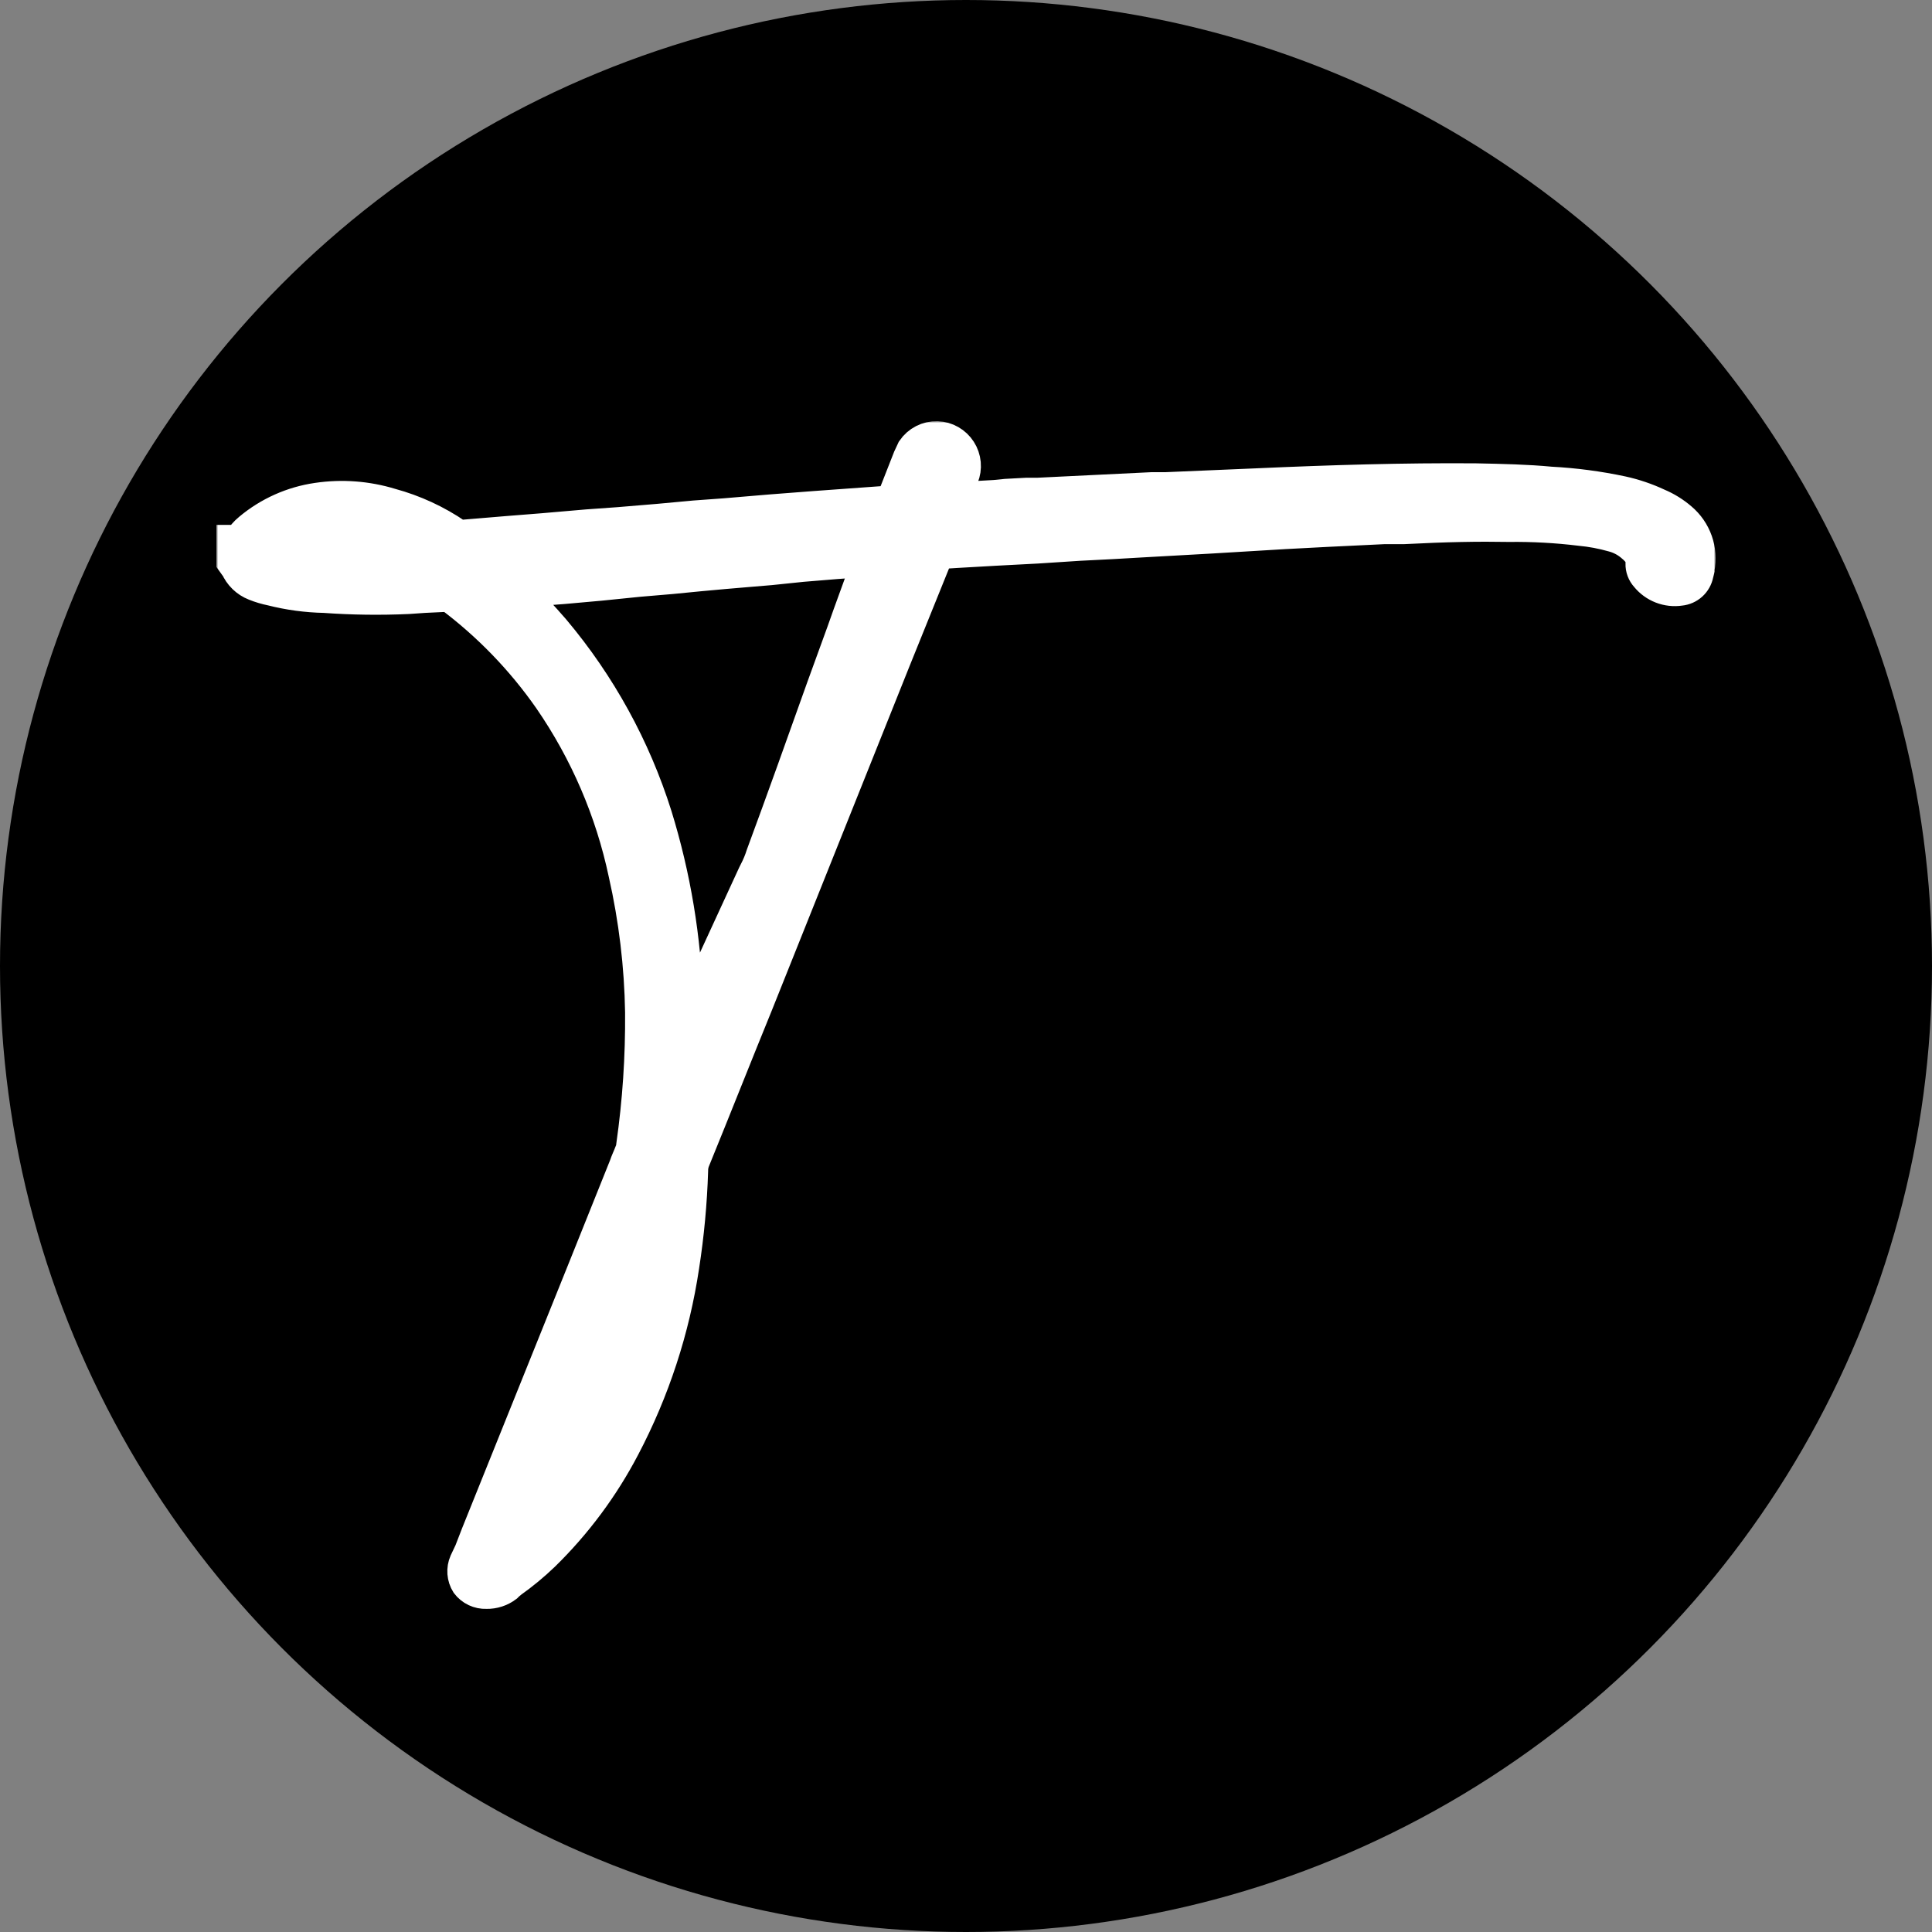
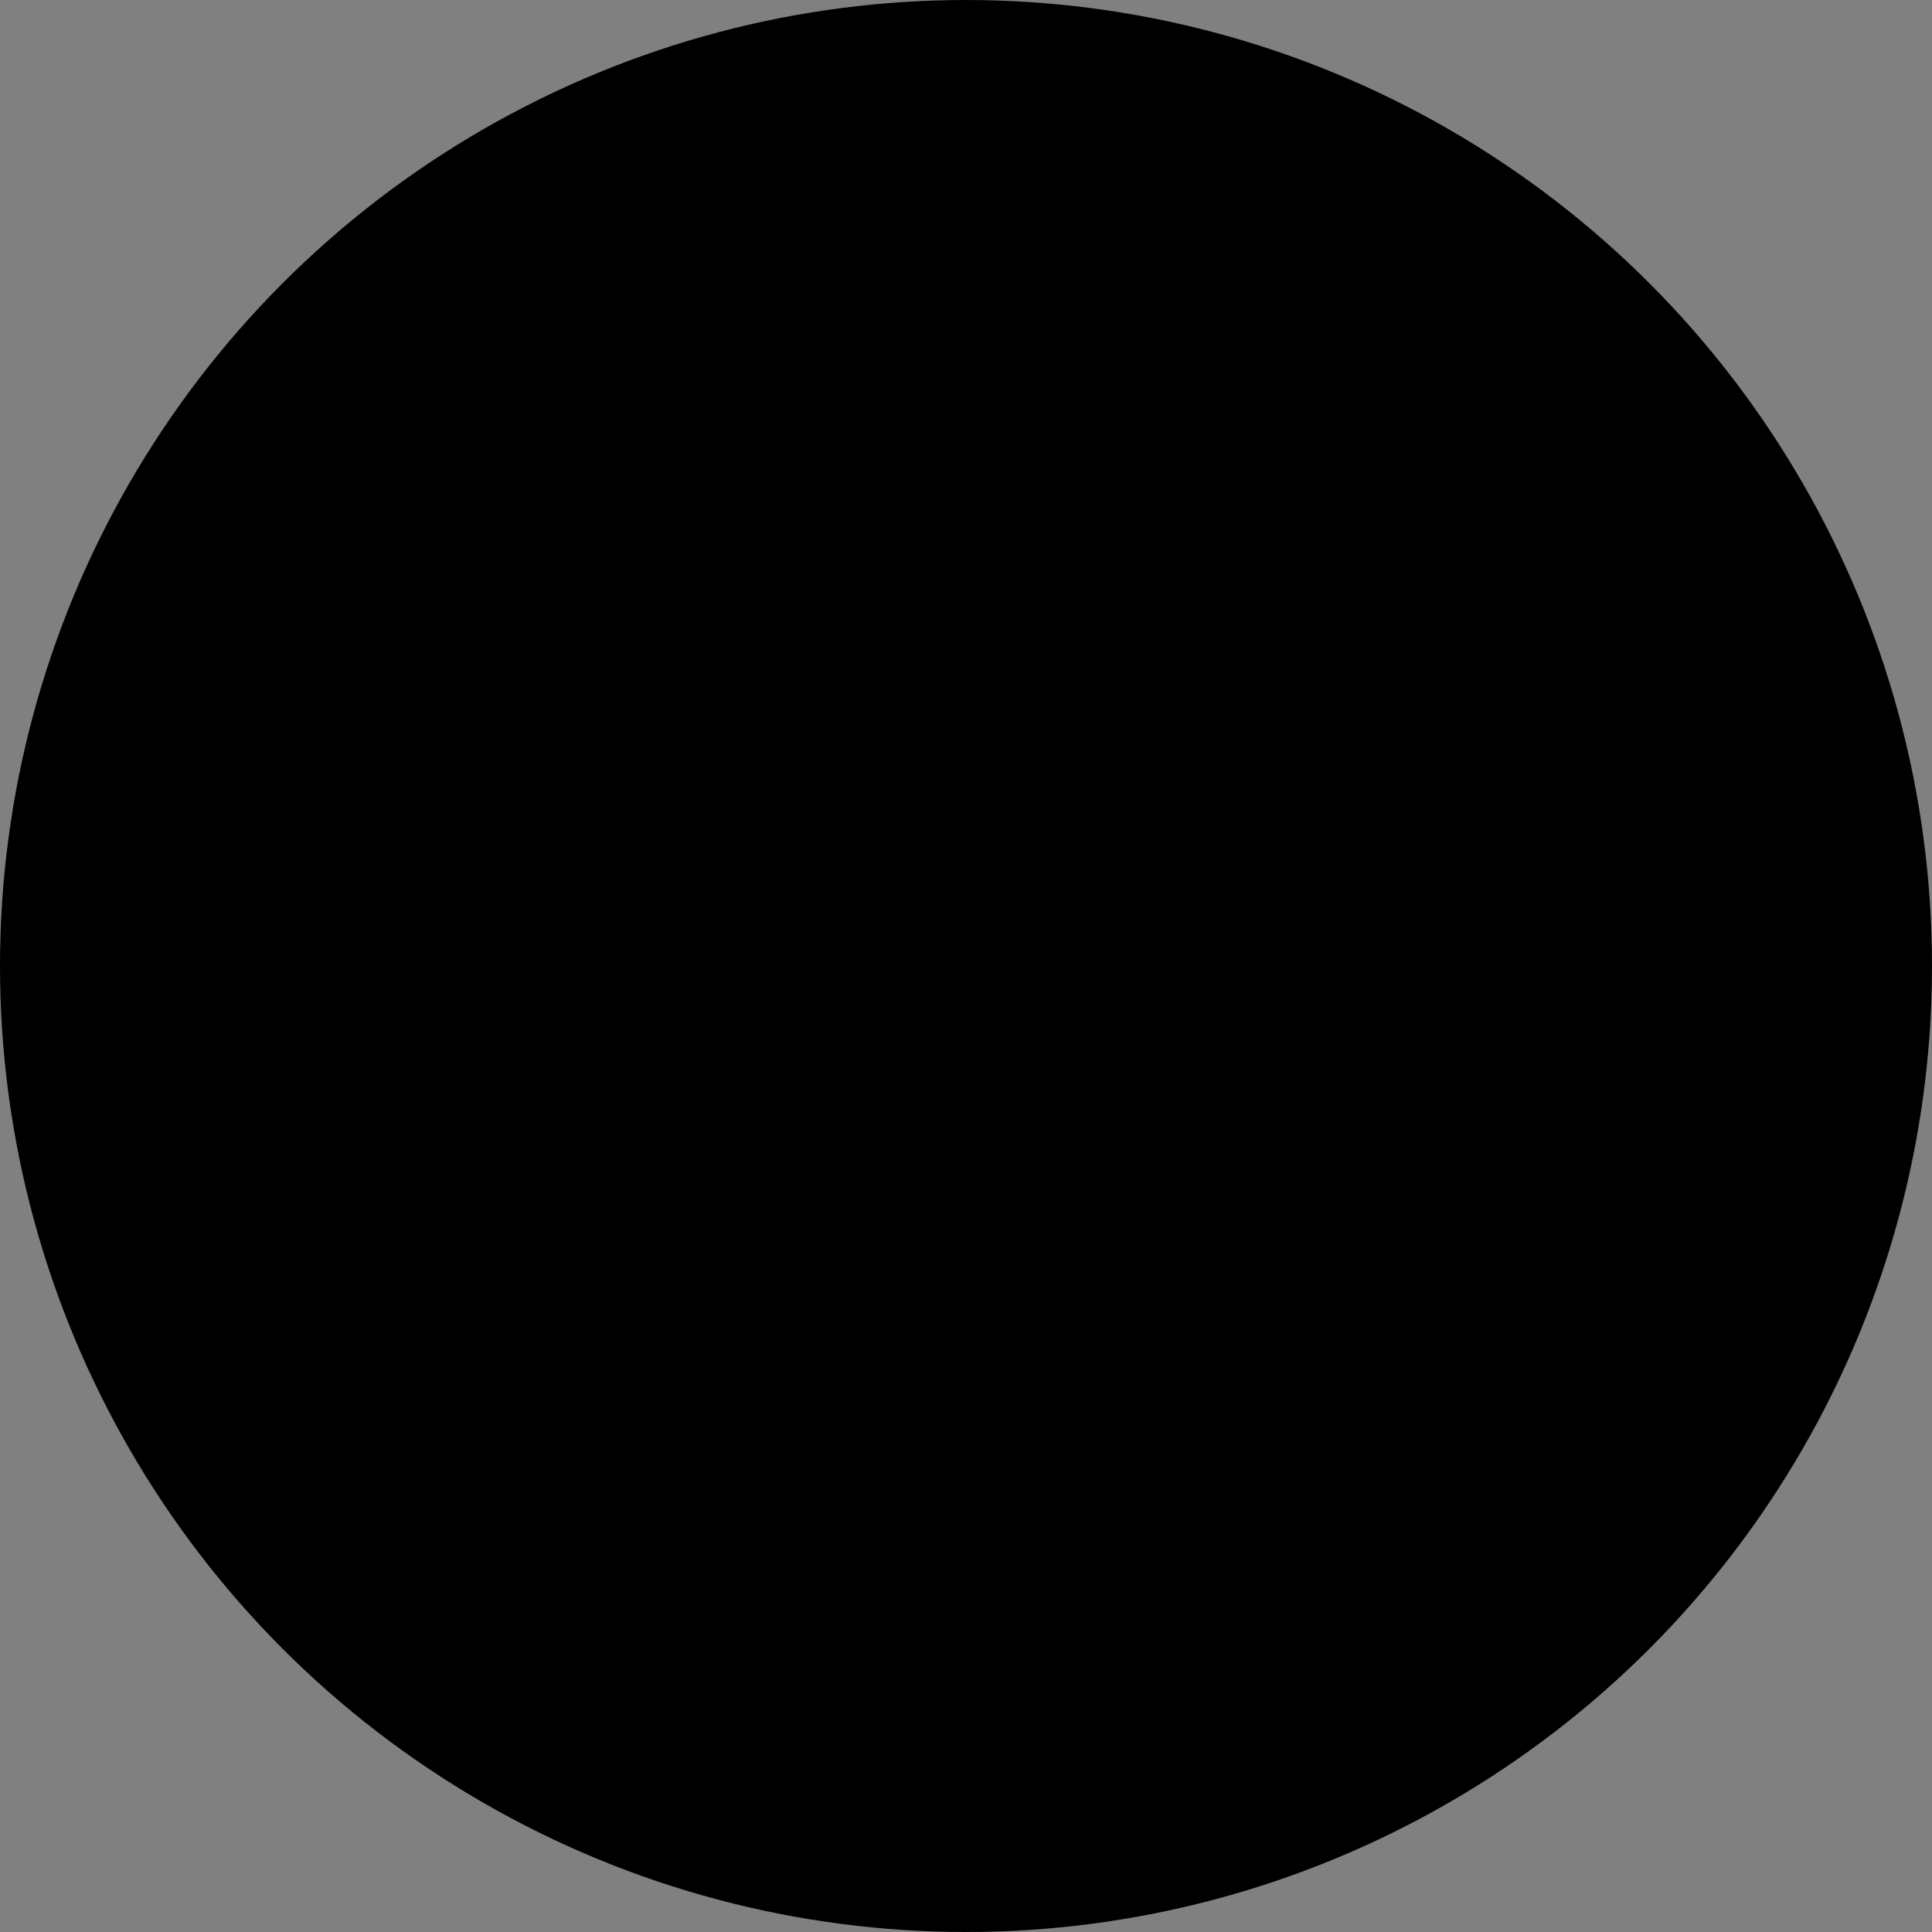
<svg xmlns="http://www.w3.org/2000/svg" width="500" height="500" viewBox="0 0 500 500" fill="none">
  <rect x="0" y="0" width="500" height="500" fill="#808080" stroke="none" />
  <g clip-path="url(#clip0_2367_279)">
    <circle cx="250" cy="250" r="250" fill="black" />
    <mask id="path-2-outside-1_2367_279" maskUnits="userSpaceOnUse" x="56" y="109" width="388" height="308" fill="black">
      <rect fill="white" x="56" y="109" width="388" height="308" />
      <path d="M242.839 143.284L247.432 142.997L257.478 142.423L268.385 141.849L279.436 141.131L287.903 140.701L295.366 140.27L313.306 139.266L332.393 138.118L343.301 137.544L358.226 136.826H363.249C374.3 136.252 382.624 136.108 390.517 136.252C396.656 136.18 402.793 136.515 408.887 137.256C411.752 137.521 414.587 138.05 417.355 138.835C419.094 139.29 420.711 140.123 422.091 141.275C424.387 143.141 424.818 144.432 424.674 145.867C424.639 147.14 425.102 148.376 425.966 149.312C427.021 150.611 428.397 151.611 429.957 152.216C431.518 152.82 433.209 153.006 434.864 152.756C435.976 152.652 437.025 152.191 437.853 151.44C438.681 150.69 439.244 149.691 439.456 148.594L439.743 147.446V147.159C440.213 144.77 440.036 142.299 439.228 140.003C438.42 137.706 437.013 135.668 435.151 134.099C433.35 132.547 431.316 131.288 429.123 130.368C426.14 128.973 423.011 127.914 419.795 127.21C413.697 125.913 407.507 125.097 401.281 124.771C395.253 124.197 388.939 124.053 381.906 123.91C363.249 123.766 344.449 124.34 325.217 125.201L301.537 126.206H297.949L268.529 127.641H265.658L260.348 127.928L257.478 128.215L247.288 128.789C248.006 126.923 248.723 125.201 249.298 123.479C249.76 122.347 249.943 121.12 249.83 119.903C249.718 118.686 249.313 117.513 248.651 116.485C247.99 115.457 247.09 114.604 246.028 113.998C244.966 113.391 243.774 113.05 242.552 113.002C241.286 112.971 240.032 113.257 238.904 113.833C237.777 114.41 236.811 115.259 236.094 116.303L235.089 118.456L230.64 129.794H228.488L210.692 131.085L199.498 131.946L187.586 132.951L179.692 133.525L170.364 134.386L160.031 135.247L151.994 135.821L140.369 136.826L131.327 137.544L119.272 138.548C118.913 138.582 118.554 138.48 118.267 138.261C113.057 134.692 107.284 132.024 101.189 130.368C95.012 128.478 88.492 127.987 82.102 128.933C75.597 129.87 69.484 132.603 64.449 136.826C63.415 137.669 62.54 138.689 61.866 139.84H60V145.437L60.718 146.442C60.861 146.585 61.005 146.585 61.005 146.729C61.461 147.804 62.128 148.776 62.966 149.59C63.804 150.403 64.796 151.041 65.884 151.465C67.277 152.026 68.718 152.458 70.19 152.756C74.696 153.902 79.319 154.528 83.967 154.622C91.179 155.139 98.415 155.235 105.638 154.909L109.8 154.622L115.828 154.335H116.258C126.239 161.796 134.961 170.808 142.091 181.029C151.459 194.625 158.044 209.941 161.466 226.093C164.132 237.873 165.574 249.896 165.771 261.972C165.866 273.494 165.099 285.008 163.475 296.416C163.435 297.011 163.289 297.594 163.044 298.138C162.614 299.286 162.04 300.434 161.609 301.726L151.133 327.846L123.291 397.02L121.568 401.469L120.277 404.196C119.877 405.116 119.707 406.12 119.782 407.12C119.857 408.12 120.174 409.087 120.707 409.937C121.308 410.73 122.092 411.366 122.991 411.791C123.891 412.215 124.88 412.417 125.874 412.377C127.788 412.419 129.659 411.812 131.184 410.654L131.614 410.224L132.476 409.506C135.416 407.419 138.199 405.116 140.799 402.618C149.166 394.443 156.189 384.998 161.609 374.632C169.321 359.959 174.512 344.095 176.966 327.702C178.235 319.529 179.002 311.285 179.262 303.017C179.245 302.031 179.441 301.052 179.836 300.147C185.289 286.8 190.6 273.31 196.053 259.963L231.645 170.983L242.839 143.284ZM145.823 152.326L155.438 151.465L165.341 150.46L173.808 149.742L181.127 149.025L187.442 148.451L194.187 147.877L199.354 147.446L207.678 146.585L216.432 145.867L224.469 145.293C222.317 151.465 220.02 157.492 217.868 163.663L212.701 177.871C207.534 192.367 202.368 206.862 197.058 221.213C196.607 222.649 196.031 224.041 195.336 225.375L194.905 226.236L178.114 262.689C178.141 261.587 178.093 260.484 177.97 259.389C177.482 242.979 174.778 226.71 169.933 211.024C164.386 193.414 155.411 177.075 143.526 162.946C140.656 159.645 137.642 156.344 134.485 153.187L145.823 152.326Z" />
    </mask>
-     <path d="M242.839 143.284L247.432 142.997L257.478 142.423L268.385 141.849L279.436 141.131L287.903 140.701L295.366 140.27L313.306 139.266L332.393 138.118L343.301 137.544L358.226 136.826H363.249C374.3 136.252 382.624 136.108 390.517 136.252C396.656 136.18 402.793 136.515 408.887 137.256C411.752 137.521 414.587 138.05 417.355 138.835C419.094 139.29 420.711 140.123 422.091 141.275C424.387 143.141 424.818 144.432 424.674 145.867C424.639 147.14 425.102 148.376 425.966 149.312C427.021 150.611 428.397 151.611 429.957 152.216C431.518 152.82 433.209 153.006 434.864 152.756C435.976 152.652 437.025 152.191 437.853 151.44C438.681 150.69 439.244 149.691 439.456 148.594L439.743 147.446V147.159C440.213 144.77 440.036 142.299 439.228 140.003C438.42 137.706 437.013 135.668 435.151 134.099C433.35 132.547 431.316 131.288 429.123 130.368C426.14 128.973 423.011 127.914 419.795 127.21C413.697 125.913 407.507 125.097 401.281 124.771C395.253 124.197 388.939 124.053 381.906 123.91C363.249 123.766 344.449 124.34 325.217 125.201L301.537 126.206H297.949L268.529 127.641H265.658L260.348 127.928L257.478 128.215L247.288 128.789C248.006 126.923 248.723 125.201 249.298 123.479C249.76 122.347 249.943 121.12 249.83 119.903C249.718 118.686 249.313 117.513 248.651 116.485C247.99 115.457 247.09 114.604 246.028 113.998C244.966 113.391 243.774 113.05 242.552 113.002C241.286 112.971 240.032 113.257 238.904 113.833C237.777 114.41 236.811 115.259 236.094 116.303L235.089 118.456L230.64 129.794H228.488L210.692 131.085L199.498 131.946L187.586 132.951L179.692 133.525L170.364 134.386L160.031 135.247L151.994 135.821L140.369 136.826L131.327 137.544L119.272 138.548C118.913 138.582 118.554 138.48 118.267 138.261C113.057 134.692 107.284 132.024 101.189 130.368C95.012 128.478 88.492 127.987 82.102 128.933C75.597 129.87 69.484 132.603 64.449 136.826C63.415 137.669 62.54 138.689 61.866 139.84H60V145.437L60.718 146.442C60.861 146.585 61.005 146.585 61.005 146.729C61.461 147.804 62.128 148.776 62.966 149.59C63.804 150.403 64.796 151.041 65.884 151.465C67.277 152.026 68.718 152.458 70.19 152.756C74.696 153.902 79.319 154.528 83.967 154.622C91.179 155.139 98.415 155.235 105.638 154.909L109.8 154.622L115.828 154.335H116.258C126.239 161.796 134.961 170.808 142.091 181.029C151.459 194.625 158.044 209.941 161.466 226.093C164.132 237.873 165.574 249.896 165.771 261.972C165.866 273.494 165.099 285.008 163.475 296.416C163.435 297.011 163.289 297.594 163.044 298.138C162.614 299.286 162.04 300.434 161.609 301.726L151.133 327.846L123.291 397.02L121.568 401.469L120.277 404.196C119.877 405.116 119.707 406.12 119.782 407.12C119.857 408.12 120.174 409.087 120.707 409.937C121.308 410.73 122.092 411.366 122.991 411.791C123.891 412.215 124.88 412.417 125.874 412.377C127.788 412.419 129.659 411.812 131.184 410.654L131.614 410.224L132.476 409.506C135.416 407.419 138.199 405.116 140.799 402.618C149.166 394.443 156.189 384.998 161.609 374.632C169.321 359.959 174.512 344.095 176.966 327.702C178.235 319.529 179.002 311.285 179.262 303.017C179.245 302.031 179.441 301.052 179.836 300.147C185.289 286.8 190.6 273.31 196.053 259.963L231.645 170.983L242.839 143.284ZM145.823 152.326L155.438 151.465L165.341 150.46L173.808 149.742L181.127 149.025L187.442 148.451L194.187 147.877L199.354 147.446L207.678 146.585L216.432 145.867L224.469 145.293C222.317 151.465 220.02 157.492 217.868 163.663L212.701 177.871C207.534 192.367 202.368 206.862 197.058 221.213C196.607 222.649 196.031 224.041 195.336 225.375L194.905 226.236L178.114 262.689C178.141 261.587 178.093 260.484 177.97 259.389C177.482 242.979 174.778 226.71 169.933 211.024C164.386 193.414 155.411 177.075 143.526 162.946C140.656 159.645 137.642 156.344 134.485 153.187L145.823 152.326Z" fill="white" />
-     <path d="M242.839 143.284L247.432 142.997L257.478 142.423L268.385 141.849L279.436 141.131L287.903 140.701L295.366 140.27L313.306 139.266L332.393 138.118L343.301 137.544L358.226 136.826H363.249C374.3 136.252 382.624 136.108 390.517 136.252C396.656 136.18 402.793 136.515 408.887 137.256C411.752 137.521 414.587 138.05 417.355 138.835C419.094 139.29 420.711 140.123 422.091 141.275C424.387 143.141 424.818 144.432 424.674 145.867C424.639 147.14 425.102 148.376 425.966 149.312C427.021 150.611 428.397 151.611 429.957 152.216C431.518 152.82 433.209 153.006 434.864 152.756C435.976 152.652 437.025 152.191 437.853 151.44C438.681 150.69 439.244 149.691 439.456 148.594L439.743 147.446V147.159C440.213 144.77 440.036 142.299 439.228 140.003C438.42 137.706 437.013 135.668 435.151 134.099C433.35 132.547 431.316 131.288 429.123 130.368C426.14 128.973 423.011 127.914 419.795 127.21C413.697 125.913 407.507 125.097 401.281 124.771C395.253 124.197 388.939 124.053 381.906 123.91C363.249 123.766 344.449 124.34 325.217 125.201L301.537 126.206H297.949L268.529 127.641H265.658L260.348 127.928L257.478 128.215L247.288 128.789C248.006 126.923 248.723 125.201 249.298 123.479C249.76 122.347 249.943 121.12 249.83 119.903C249.718 118.686 249.313 117.513 248.651 116.485C247.99 115.457 247.09 114.604 246.028 113.998C244.966 113.391 243.774 113.05 242.552 113.002C241.286 112.971 240.032 113.257 238.904 113.833C237.777 114.41 236.811 115.259 236.094 116.303L235.089 118.456L230.64 129.794H228.488L210.692 131.085L199.498 131.946L187.586 132.951L179.692 133.525L170.364 134.386L160.031 135.247L151.994 135.821L140.369 136.826L131.327 137.544L119.272 138.548C118.913 138.582 118.554 138.48 118.267 138.261C113.057 134.692 107.284 132.024 101.189 130.368C95.012 128.478 88.492 127.987 82.102 128.933C75.597 129.87 69.484 132.603 64.449 136.826C63.415 137.669 62.54 138.689 61.866 139.84H60V145.437L60.718 146.442C60.861 146.585 61.005 146.585 61.005 146.729C61.461 147.804 62.128 148.776 62.966 149.59C63.804 150.403 64.796 151.041 65.884 151.465C67.277 152.026 68.718 152.458 70.19 152.756C74.696 153.902 79.319 154.528 83.967 154.622C91.179 155.139 98.415 155.235 105.638 154.909L109.8 154.622L115.828 154.335H116.258C126.239 161.796 134.961 170.808 142.091 181.029C151.459 194.625 158.044 209.941 161.466 226.093C164.132 237.873 165.574 249.896 165.771 261.972C165.866 273.494 165.099 285.008 163.475 296.416C163.435 297.011 163.289 297.594 163.044 298.138C162.614 299.286 162.04 300.434 161.609 301.726L151.133 327.846L123.291 397.02L121.568 401.469L120.277 404.196C119.877 405.116 119.707 406.12 119.782 407.12C119.857 408.12 120.174 409.087 120.707 409.937C121.308 410.73 122.092 411.366 122.991 411.791C123.891 412.215 124.88 412.417 125.874 412.377C127.788 412.419 129.659 411.812 131.184 410.654L131.614 410.224L132.476 409.506C135.416 407.419 138.199 405.116 140.799 402.618C149.166 394.443 156.189 384.998 161.609 374.632C169.321 359.959 174.512 344.095 176.966 327.702C178.235 319.529 179.002 311.285 179.262 303.017C179.245 302.031 179.441 301.052 179.836 300.147C185.289 286.8 190.6 273.31 196.053 259.963L231.645 170.983L242.839 143.284ZM145.823 152.326L155.438 151.465L165.341 150.46L173.808 149.742L181.127 149.025L187.442 148.451L194.187 147.877L199.354 147.446L207.678 146.585L216.432 145.867L224.469 145.293C222.317 151.465 220.02 157.492 217.868 163.663L212.701 177.871C207.534 192.367 202.368 206.862 197.058 221.213C196.607 222.649 196.031 224.041 195.336 225.375L194.905 226.236L178.114 262.689C178.141 261.587 178.093 260.484 177.97 259.389C177.482 242.979 174.778 226.71 169.933 211.024C164.386 193.414 155.411 177.075 143.526 162.946C140.656 159.645 137.642 156.344 134.485 153.187L145.823 152.326Z" stroke="white" stroke-width="8" mask="url(#path-2-outside-1_2367_279)" />
  </g>
  <defs>
    <clipPath id="clip0_2367_279">
      <rect width="500" height="500" fill="white" />
    </clipPath>
  </defs>
</svg>